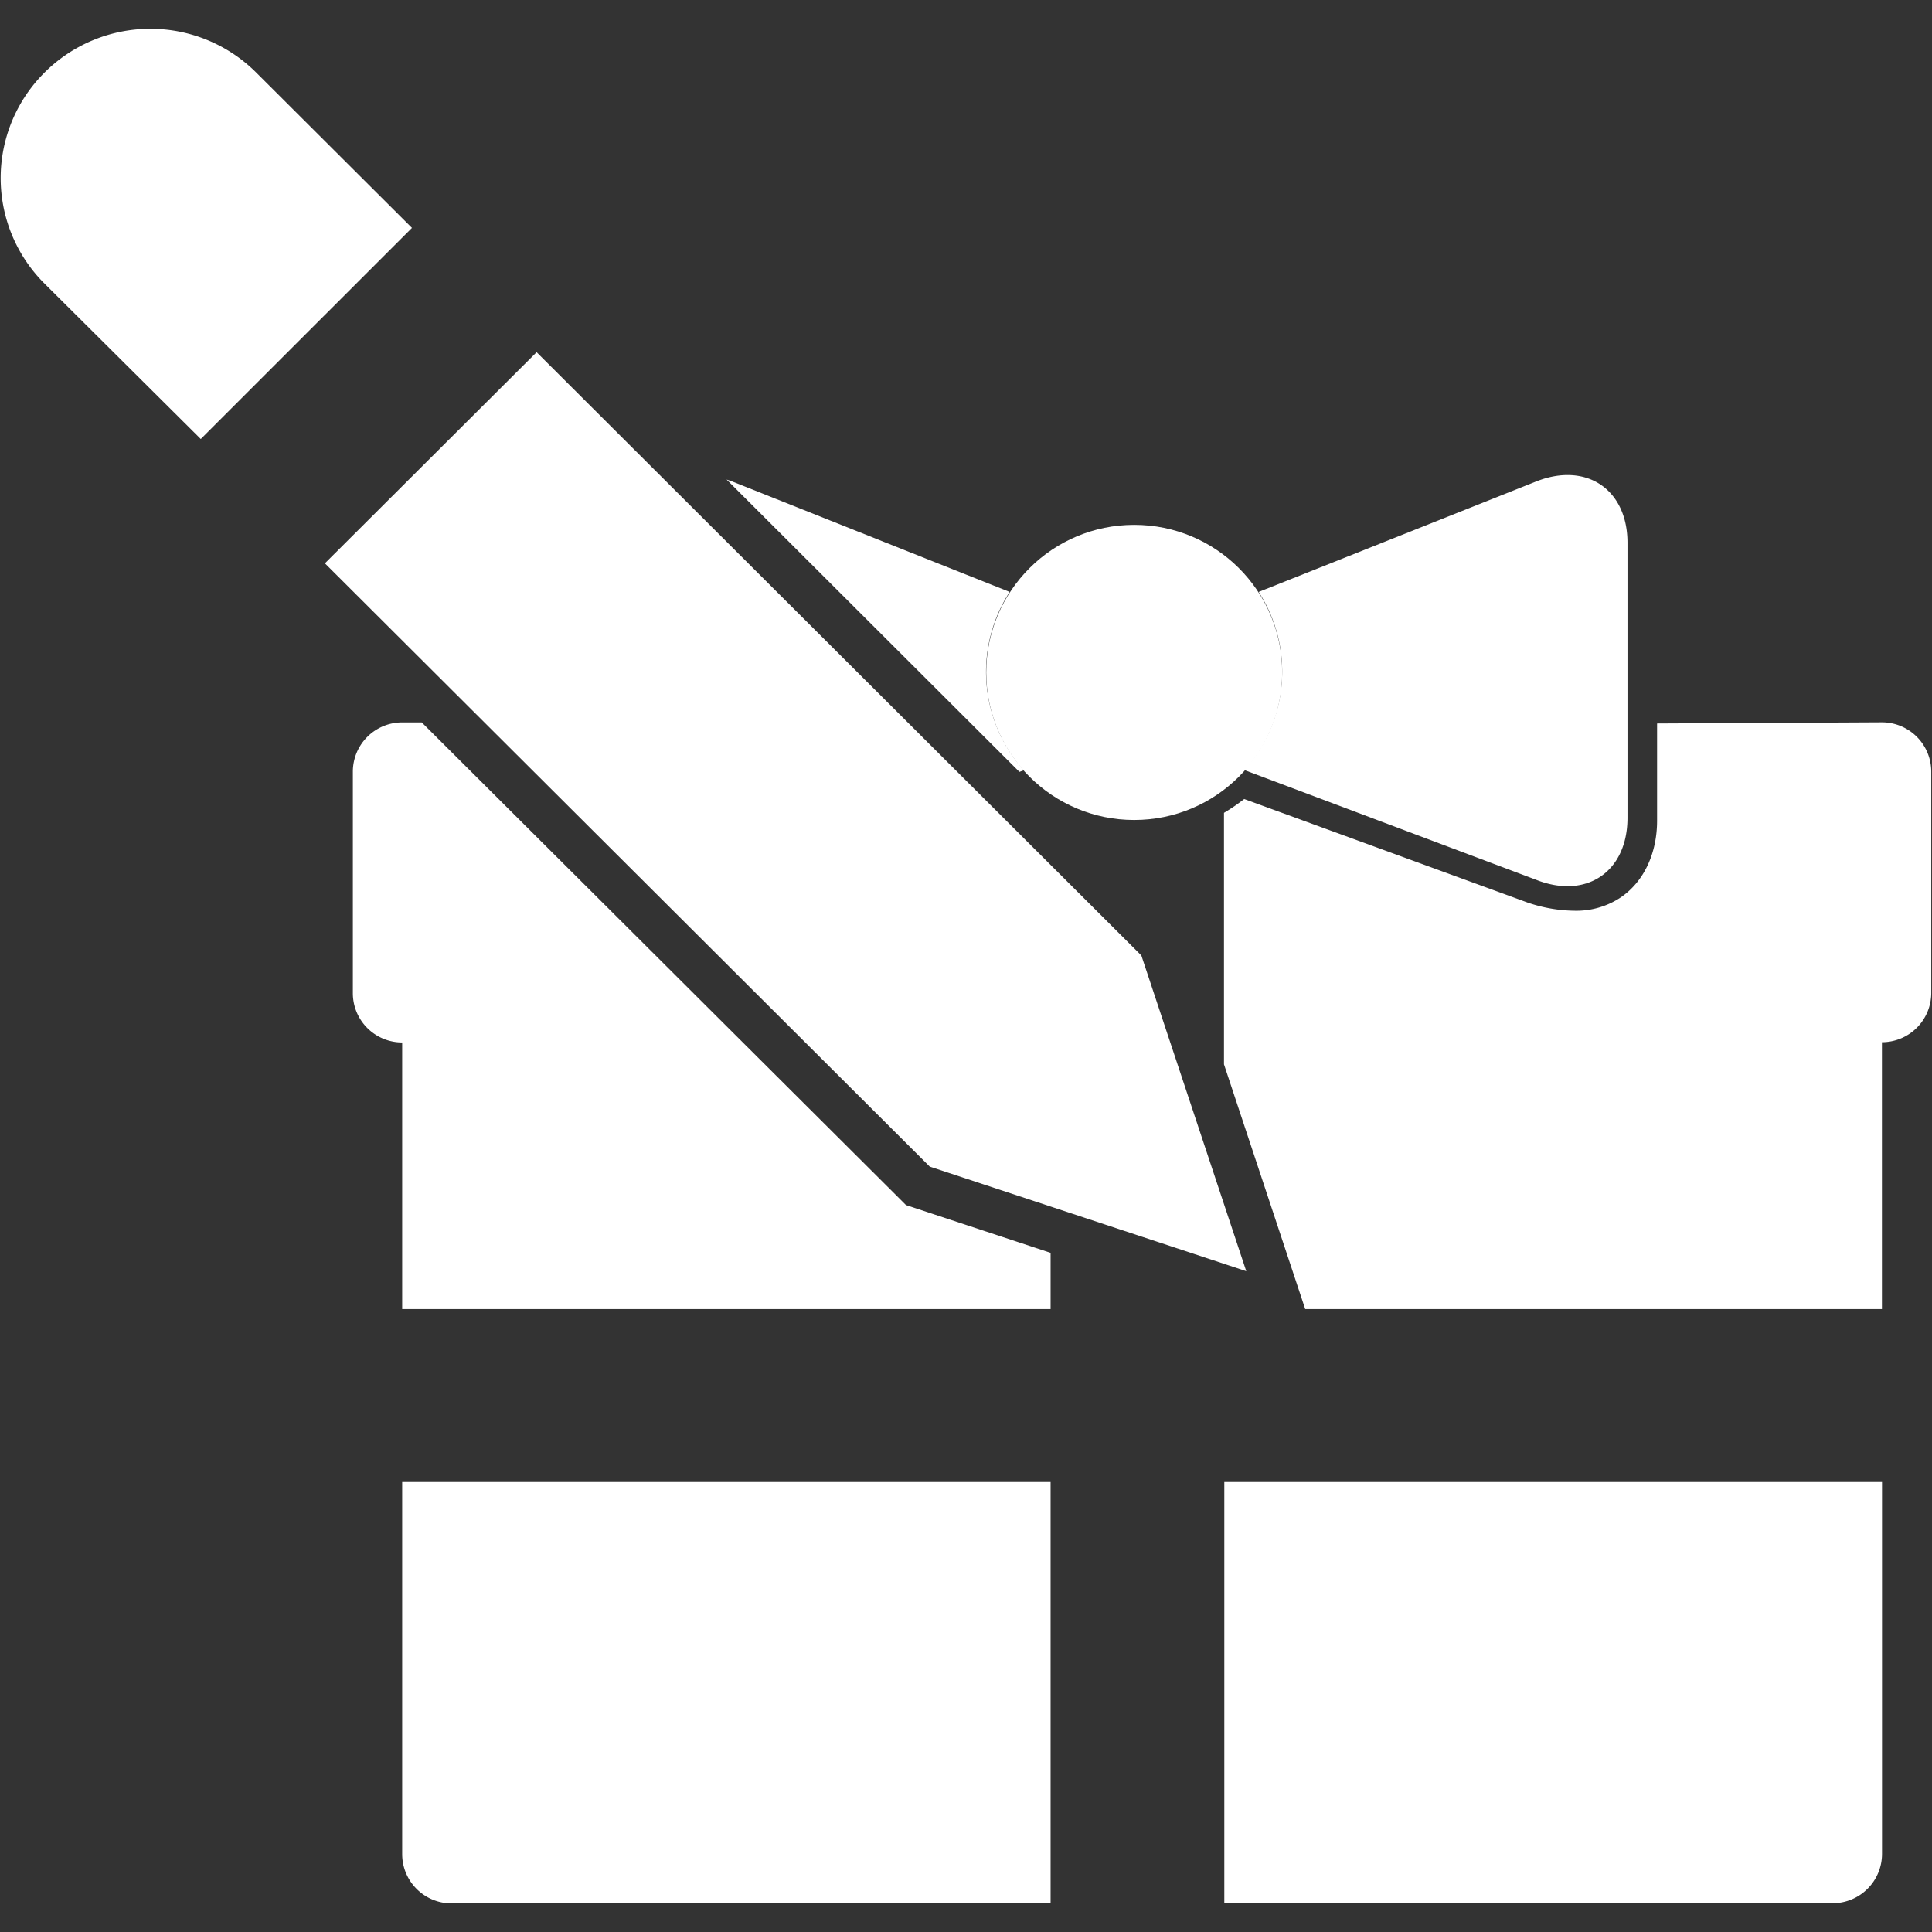
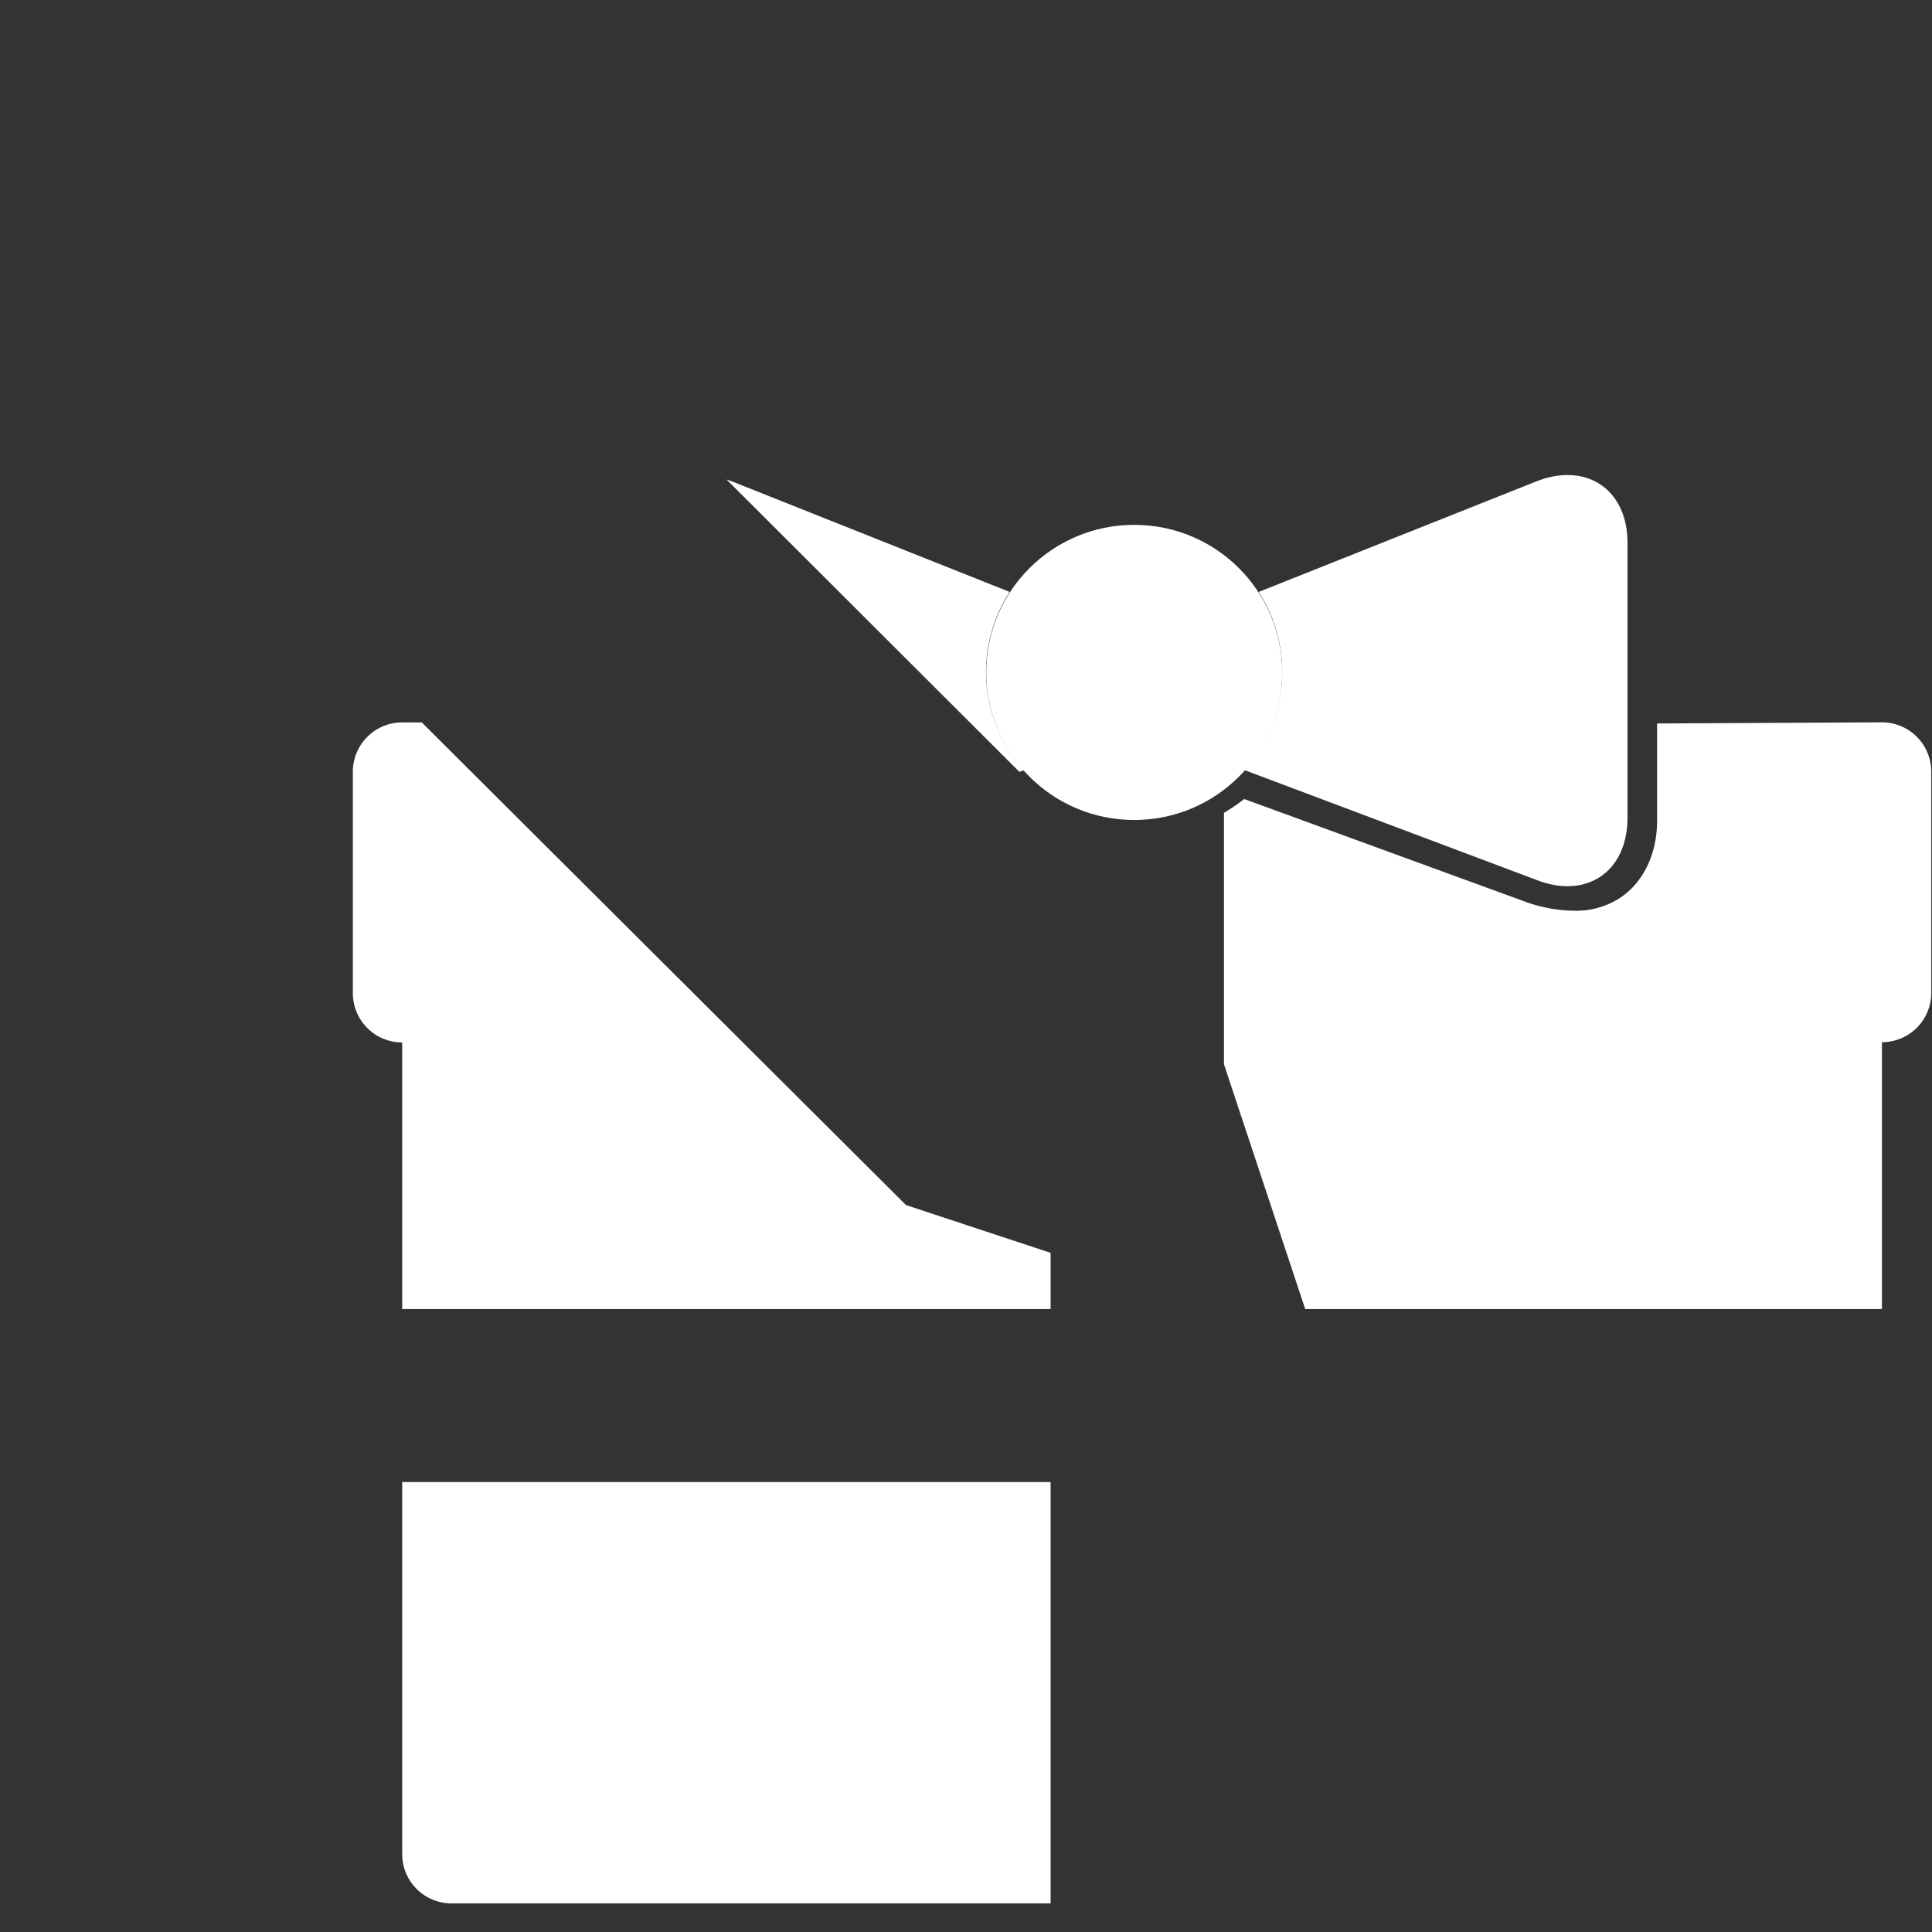
<svg xmlns="http://www.w3.org/2000/svg" id="Livello_1" data-name="Livello 1" width="235" height="235" viewBox="0 0 235 235">
  <rect x="0" y="0" width="235" height="235" fill="#333333" stroke="none" />
  <defs>
    <style>.cls-1{fill:#fff;}</style>
  </defs>
  <title>Tavola disegno 24</title>
-   <path class="cls-1" d="M151.59,154.62l-12.76-38.4L65.27,42.84,39.52,68.52l73.57,73.38ZM5.42,8.82a18.11,18.11,0,0,0,0,25.68l19,18.9L50.11,27.72,31.16,8.82A18.23,18.23,0,0,0,5.42,8.82Z" />
  <ellipse class="cls-1" cx="137.96" cy="81.79" rx="18" ry="17.95" />
  <path class="cls-1" d="M186.81,58.58,153.1,72a17.83,17.83,0,0,1-1.76,21.66L186.81,107c6.13,2.44,11.15-.94,11.15-7.53V66.1C198,59.52,192.94,56.13,186.81,58.58Z" />
  <path class="cls-1" d="M124,93.89l.54-.2A17.87,17.87,0,0,1,122.81,72L89.1,58.58c-.24-.1-.48-.17-.72-.25Z" />
  <path class="cls-1" d="M48.92,159.23h78.87v-6.84l-17.59-5.81-.9-.9-58-57.81H48.92a6,6,0,0,0-6,6v26.93a6,6,0,0,0,6,6v32.46Z" />
  <path class="cls-1" d="M127.79,180.27H48.92v45.25a6,6,0,0,0,6,6h72.87Z" />
-   <path class="cls-1" d="M228.92,180.27h-80V231.5h74a6,6,0,0,0,6-6Z" />
  <path class="cls-1" d="M228.92,87.86,201.56,88V99.82c0,4-1.62,7.44-4.44,9.35a9.75,9.75,0,0,1-5.5,1.61,18.27,18.27,0,0,1-5.82-1L151.34,97.19a23.44,23.44,0,0,1-2.46,1.68v30.59l9.88,29.77h70.15V126.77a6,6,0,0,0,6-6V93.85A6,6,0,0,0,228.92,87.86Z" />
</svg>